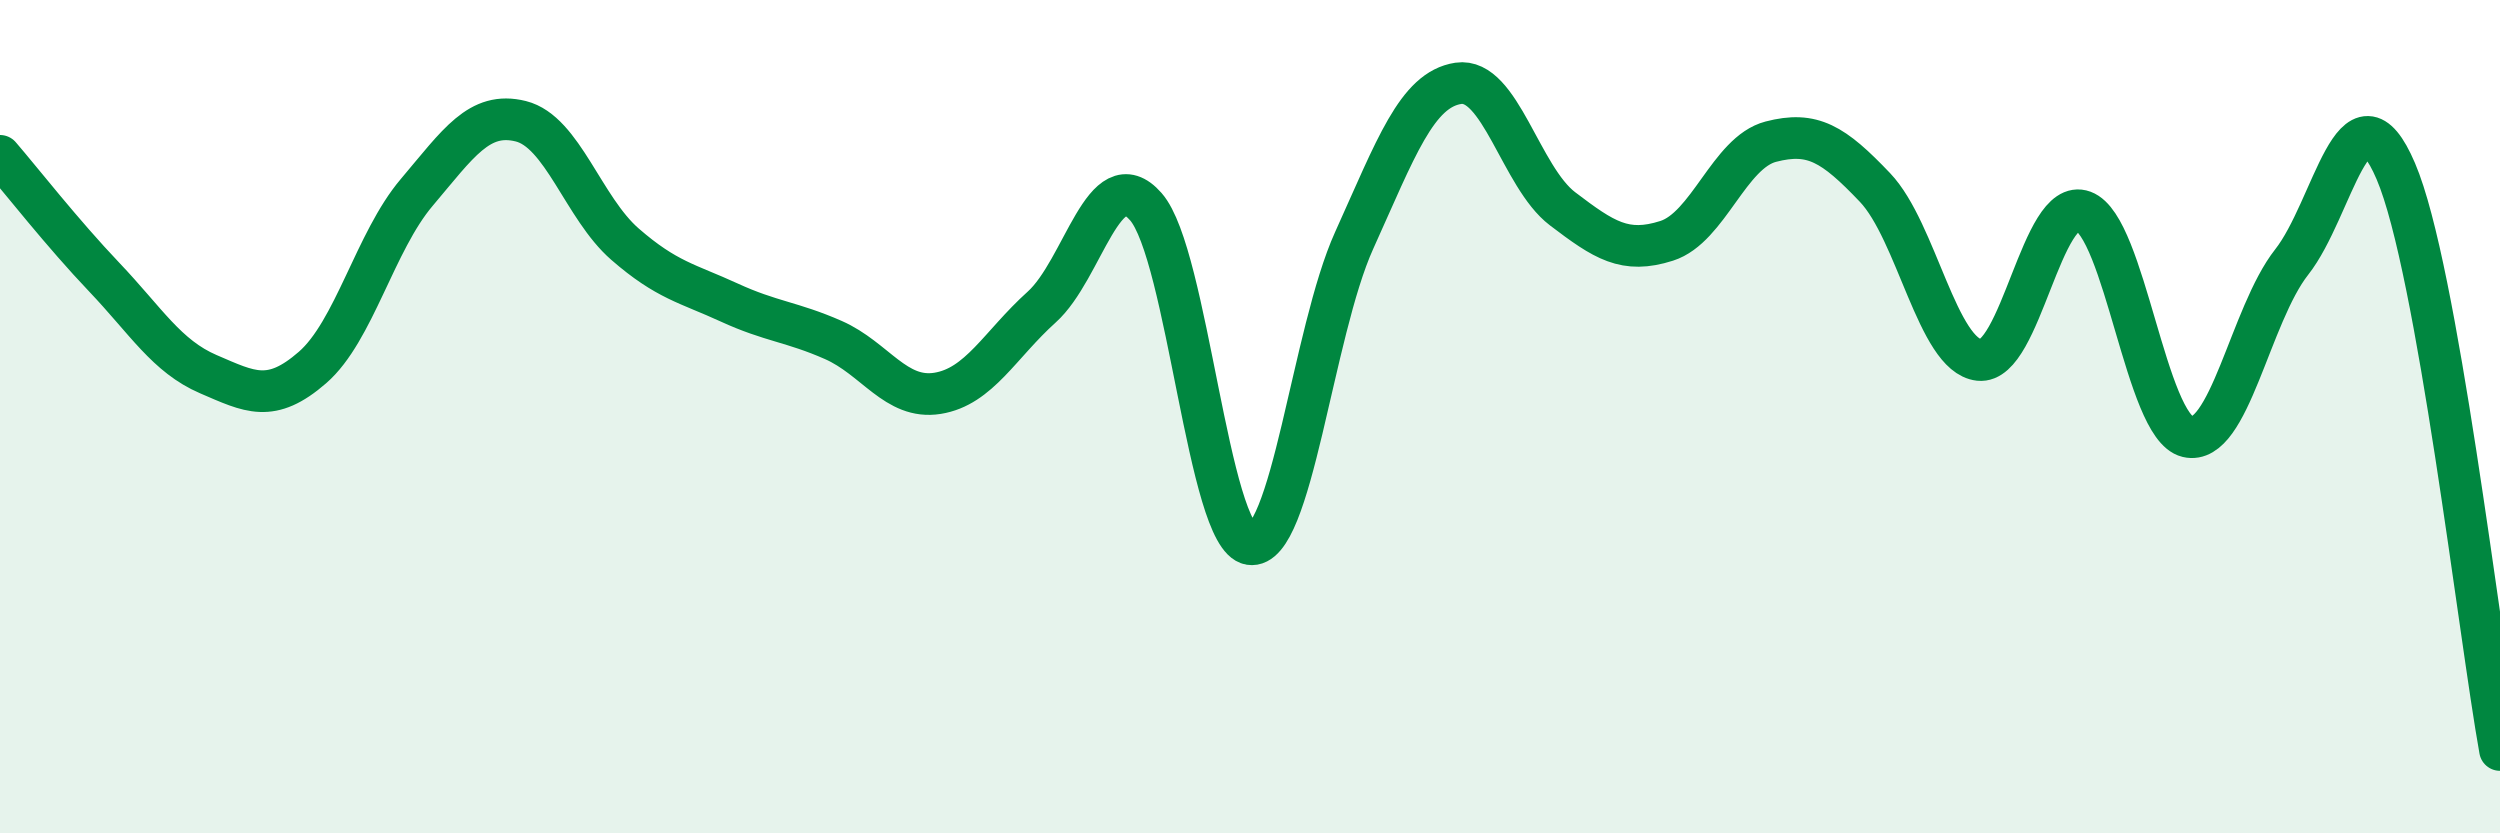
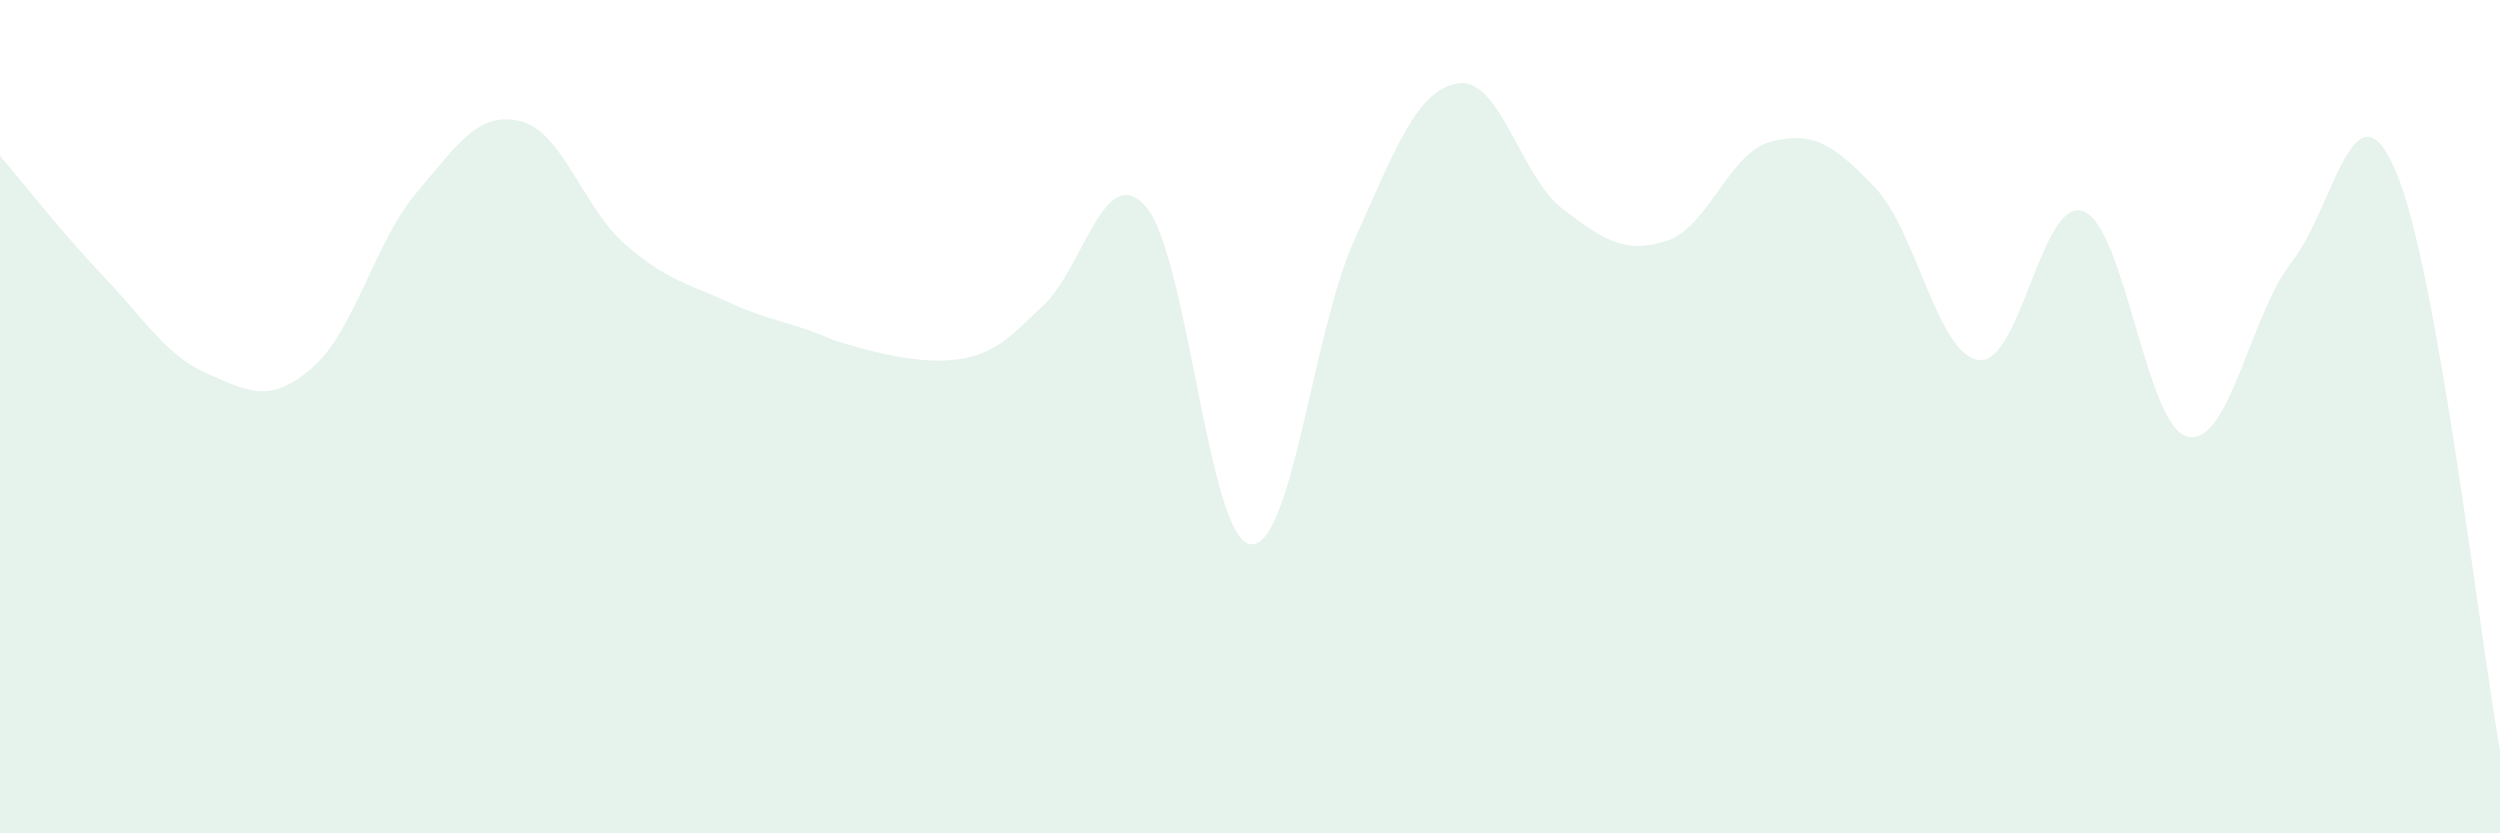
<svg xmlns="http://www.w3.org/2000/svg" width="60" height="20" viewBox="0 0 60 20">
-   <path d="M 0,3.74 C 0.5,4.32 1.5,5.6 2.5,6.65 C 3.5,7.7 4,8.55 5,8.98 C 6,9.41 6.5,9.69 7.5,8.82 C 8.5,7.95 9,5.8 10,4.62 C 11,3.44 11.5,2.66 12.5,2.91 C 13.5,3.16 14,4.99 15,5.86 C 16,6.73 16.5,6.8 17.5,7.26 C 18.5,7.72 19,7.72 20,8.16 C 21,8.6 21.5,9.6 22.5,9.44 C 23.5,9.28 24,8.27 25,7.37 C 26,6.47 26.5,3.82 27.5,4.96 C 28.5,6.1 29,12.9 30,13.06 C 31,13.22 31.5,7.98 32.5,5.77 C 33.5,3.56 34,2.15 35,2 C 36,1.85 36.5,4.25 37.5,5.01 C 38.5,5.77 39,6.1 40,5.78 C 41,5.46 41.5,3.66 42.5,3.4 C 43.5,3.14 44,3.45 45,4.5 C 46,5.55 46.5,8.53 47.5,8.64 C 48.5,8.75 49,4.7 50,5.07 C 51,5.44 51.5,10.24 52.5,10.48 C 53.5,10.72 54,7.56 55,6.29 C 56,5.02 56.5,1.77 57.5,4.11 C 58.5,6.45 59.5,15.22 60,18L60 20L0 20Z" fill="#008740" opacity="0.1" stroke-linecap="round" stroke-linejoin="round" />
-   <path d="M 0,3.74 C 0.5,4.32 1.5,5.6 2.5,6.65 C 3.5,7.7 4,8.55 5,8.98 C 6,9.41 6.5,9.69 7.5,8.82 C 8.5,7.95 9,5.8 10,4.62 C 11,3.44 11.5,2.66 12.5,2.91 C 13.5,3.16 14,4.99 15,5.86 C 16,6.73 16.5,6.8 17.5,7.26 C 18.5,7.72 19,7.72 20,8.16 C 21,8.6 21.5,9.6 22.5,9.44 C 23.5,9.28 24,8.27 25,7.37 C 26,6.47 26.5,3.82 27.5,4.96 C 28.5,6.1 29,12.9 30,13.06 C 31,13.22 31.5,7.98 32.5,5.77 C 33.5,3.56 34,2.15 35,2 C 36,1.85 36.5,4.25 37.5,5.01 C 38.5,5.77 39,6.1 40,5.78 C 41,5.46 41.5,3.66 42.5,3.4 C 43.5,3.14 44,3.45 45,4.5 C 46,5.55 46.5,8.53 47.5,8.64 C 48.5,8.75 49,4.7 50,5.07 C 51,5.44 51.5,10.24 52.5,10.48 C 53.5,10.72 54,7.56 55,6.29 C 56,5.02 56.5,1.77 57.5,4.11 C 58.5,6.45 59.5,15.22 60,18" stroke="#008740" stroke-width="1" fill="none" stroke-linecap="round" stroke-linejoin="round" />
+   <path d="M 0,3.74 C 0.5,4.32 1.5,5.6 2.5,6.65 C 3.5,7.7 4,8.55 5,8.98 C 6,9.41 6.5,9.69 7.5,8.82 C 8.5,7.95 9,5.8 10,4.62 C 11,3.44 11.5,2.66 12.5,2.91 C 13.5,3.16 14,4.99 15,5.86 C 16,6.73 16.5,6.8 17.5,7.26 C 18.5,7.72 19,7.72 20,8.16 C 23.5,9.28 24,8.27 25,7.37 C 26,6.47 26.5,3.82 27.5,4.96 C 28.5,6.1 29,12.9 30,13.06 C 31,13.22 31.5,7.98 32.5,5.77 C 33.5,3.56 34,2.15 35,2 C 36,1.85 36.5,4.25 37.5,5.01 C 38.5,5.77 39,6.1 40,5.78 C 41,5.46 41.5,3.66 42.5,3.4 C 43.5,3.14 44,3.45 45,4.5 C 46,5.55 46.5,8.53 47.5,8.64 C 48.5,8.75 49,4.7 50,5.07 C 51,5.44 51.5,10.24 52.5,10.48 C 53.5,10.72 54,7.56 55,6.29 C 56,5.02 56.5,1.77 57.5,4.11 C 58.5,6.45 59.5,15.22 60,18L60 20L0 20Z" fill="#008740" opacity="0.1" stroke-linecap="round" stroke-linejoin="round" />
</svg>